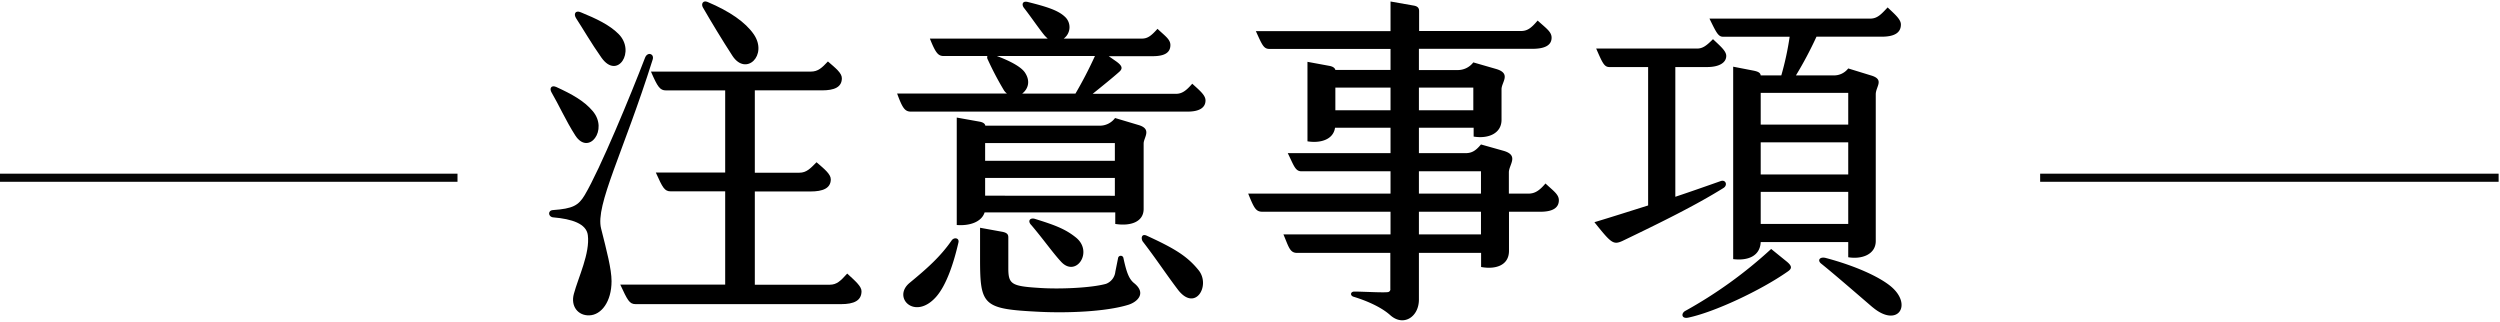
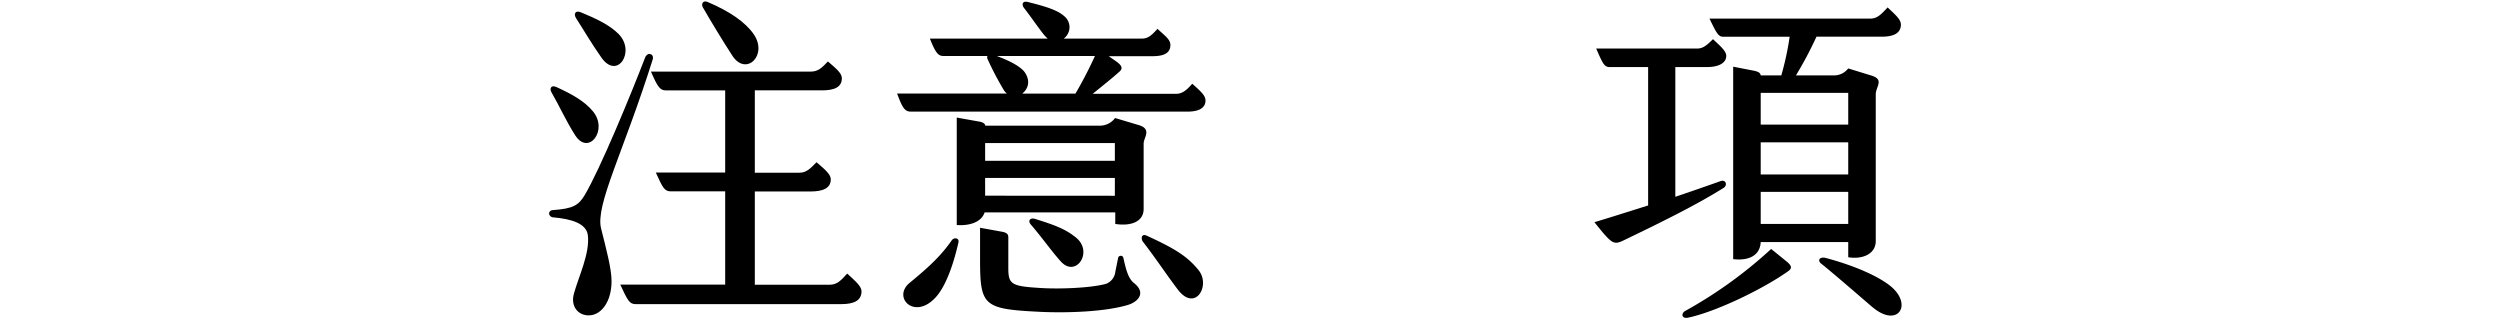
<svg xmlns="http://www.w3.org/2000/svg" viewBox="0 0 616.67 79.37">
  <defs>
    <style>.cls-1{fill:none;stroke:#050505;stroke-miterlimit:10;stroke-width:2px;}</style>
  </defs>
  <g id="圖層_1" data-name="圖層 1">
    <path d="M148.27,56.36c1.38,5.5,2.58,10,2.58,13,0,5-2.49,8.34-5.5,8.43-2.76.09-4.65-2.24-3.79-5.33,1.12-4.13,4-10,3.44-14.45-.34-2.84-3.95-4-8.51-4.39-1.29-.08-1.46-1.72-.09-1.8,4.9-.35,6.28-1.12,7.83-3.7,3.78-6.36,11.35-24.68,14.88-33.88.6-1.55,2.32-1,1.89.43C153.77,37.61,146.81,50.59,148.27,56.36ZM136.06,22.82c-.6-1-.09-1.9,1.12-1.38,3.95,1.81,6.88,3.44,9,5.93,4,4.65-1,11.18-4.3,6C139.58,29.78,137.78,25.74,136.06,22.82Zm6.1-18.23c-.77-1.12-.25-2.15,1.12-1.55,3.79,1.55,7.05,3.09,9.29,5.33,4.3,4.3-.26,11.44-4.21,5.85C145.86,10.69,143.63,6.82,142.16,4.59Zm70.35,67.25c0,2.32-1.89,3.18-5,3.18H156.78c-1.54,0-2-1-3.78-4.82h25.88v-23H165.47c-1.55,0-2-.86-3.7-4.64h17.11V22.3H164.27c-1.47,0-2.07-.86-3.7-4.64H200c1.81,0,2.76-.95,4.22-2.5,1.89,1.64,3.44,2.84,3.44,4.13,0,2.24-1.89,3-4.9,3H186.19V42.6h11c1.72,0,2.67-1,4.22-2.58,1.89,1.63,3.52,2.92,3.52,4.21,0,2.24-2,3-5,3H186.19v23h18.49c1.72,0,2.67-.94,4.3-2.75C211,69.34,212.51,70.63,212.51,71.84Zm-39.13-70c-.51-.94.09-1.8,1.12-1.37,5.5,2.32,9.37,5,11.44,8,3.52,5.16-1.9,10.4-5.25,5.33C178.11,9.83,175.36,5.27,173.38,1.83Z" />
    <path d="M221.29,23.07h27.09a3.15,3.15,0,0,1-.86-1,76.08,76.08,0,0,1-3.87-7.39,1,1,0,0,1-.09-.86H232.81c-1.38,0-2-.69-3.44-4.3h29.07a8.72,8.72,0,0,1-.86-.86c-1.46-1.81-3.44-4.73-5-6.71-.6-.77-.43-1.81.95-1.46,4.47,1.12,7.39,2,9.11,3.61a3.48,3.48,0,0,1-.26,5.42h19.27c1.46,0,2.32-.69,3.87-2.41,1.8,1.72,3.18,2.58,3.18,4,0,2.06-1.72,2.75-4.39,2.75H273.49l1.72,1.2c1.72,1.2,1.8,1.89.77,2.75-1.55,1.38-4,3.36-6.45,5.33h20.56c1.54,0,2.58-.86,4-2.49,1.89,1.72,3.27,2.84,3.27,4.13,0,1.8-1.55,2.75-4.39,2.75H224.55C223.18,27.46,222.58,26.6,221.29,23.07ZM236.42,59.8c-1.12,4.9-2.92,10.49-5.5,13.41-5.25,5.94-10.92.17-6.54-3.44s7.57-6.45,10.32-10.4C235.3,58.42,236.68,58.68,236.42,59.8ZM236,55.5V29l5.59,1c.95.17,1.38.52,1.46,1h28.3a4.65,4.65,0,0,0,3.7-1.89l5.76,1.72c3.44,1,1.29,3.1,1.29,4.56V51.54c0,3.18-3.18,4.3-7,3.7V52.4H242.87C242.1,54.81,239.09,55.75,236,55.5ZM278.3,75.19c-5.59,1.72-15.05,2.06-21.93,1.72-13.84-.69-14.62-1.46-14.62-13V56.18l5.51,1c1.2.25,1.46.68,1.46,1.37v7.57c0,4,.77,4.47,7.65,4.9,5,.35,12.82,0,16.43-1a3.59,3.59,0,0,0,2.32-3l.69-3.44a.67.67,0,0,1,1.29,0c.77,3.61,1.38,5.25,2.67,6.28C282.86,72.35,280.54,74.5,278.3,75.19ZM243,35.29v4.38h32V35.29Zm32,13V43.89H243v4.38Zm-22.88-25.2h13.16a104,104,0,0,0,4.81-9.28H245.88c3.18,1.2,5.85,2.58,6.88,4C254.31,20.06,253.54,22,252.16,23.07ZM265.4,58.59c4.39,3.53,0,10-3.69,5.94-2-2.15-4.48-5.68-7.31-9-1-1-.35-1.89.86-1.55C259.81,55.41,262.65,56.36,265.4,58.59Zm30.28,8.09c3,3.78-.86,10.4-5.16,4.73-2.76-3.62-5.34-7.57-8.6-11.79-.52-.68-.43-2.15,1-1.46C289.66,61.26,292.84,63.15,295.68,66.68Z" />
-     <path d="M384.52,49.39c0,2-1.72,2.84-4.56,2.84h-7.74v9.63c0,3.7-3.44,4.64-6.88,4V62.38H350V73.9c0,4.3-3.87,6.79-7.14,3.78-2.32-2.06-6.1-3.61-8.94-4.47-.95-.26-.86-1.29.17-1.29,2.07,0,7.91.35,8.43.09a.7.7,0,0,0,.43-.78V62.38H319.93c-1.8,0-2.06-1.55-3.35-4.56H343V52.23H311.42c-1.64,0-2.07-.86-3.53-4.47H343V42.25H321c-1.54,0-1.89-1.55-3.35-4.47H343V31.5H329.31c-.43,3-3.7,3.87-6.8,3.36V15.25l5.42,1c.95.17,1.38.6,1.46,1H343V12.07H313.14c-1.46,0-1.81-1-3.36-4.39H343V.37l5.68,1c1.11.18,1.37.69,1.37,1.38v4.9h25.11c1.64,0,2.58-.77,4.13-2.58,2.06,1.89,3.44,2.75,3.44,4.22,0,2.06-2,2.75-4.73,2.75H350v5.24h9.55a4.82,4.82,0,0,0,3.87-1.89L369,17c3.87,1.12,1.38,3.27,1.38,5v7.56c0,3.36-3.27,4.73-6.88,4.13V31.5H350v6.28h11.44c1.63,0,2.58-.6,3.87-2.15l5.5,1.55c4,1.12,1.38,3.44,1.38,5.33v5.25H377c1.64,0,2.76-.78,4.22-2.5C383.14,47.07,384.52,47.93,384.52,49.39ZM343,27.2V21.61H329.39V27.2Zm7-5.59V27.2h13.42V21.61Zm0,26.15h15.31V42.25H350Zm15.31,4.47H350v5.59h15.31Z" />
    <path d="M425.11,46.38c-6.88,4.3-15.65,8.6-24.94,13.07-2.23,1-2.75.52-6.88-4.64,4.3-1.29,8.86-2.75,13.25-4.13V16.54H397c-1.29,0-1.72-1-3.27-4.56h24.86c1.46,0,2.4-.77,3.95-2.32,1.81,1.72,3.27,2.92,3.27,4.13,0,1.72-1.81,2.75-4.73,2.75h-7.83v32c4.13-1.38,8-2.75,11.18-3.87C425.71,44.23,426.23,45.69,425.11,46.38ZM440.94,67c-6.63,4.64-18.06,10-24.51,11.35-1.64.35-1.81-1-.78-1.63a109.47,109.47,0,0,0,21.24-15.31l3.7,3C442.14,65.64,442.05,66.25,440.94,67ZM421.67,4.59h39.65c1.8,0,2.75-1.12,4.3-2.76,1.8,1.72,3.27,2.93,3.27,4.22,0,2-1.55,3-4.73,3H448.07A95.32,95.32,0,0,1,443,18.6h9.29a4.41,4.41,0,0,0,3.61-1.72l5.59,1.72c3.44,1,1.2,2.75,1.2,4.65v36.2c0,3.36-3.52,4.56-6.79,4V59.71H434.31c-.17,3.53-3.26,4.64-6.79,4.21V16.45l4.9.95c1.38.26,1.81.6,1.89,1.2h5.08a71.5,71.5,0,0,0,2.06-9.54H425C423.82,9.06,423.31,7.94,421.67,4.59ZM434.31,22.9v7.83H455.9V22.9Zm0,20.13H455.9V35.11H434.31ZM455.9,55.24V47.33H434.31v7.91Zm6,20.55C458.65,73,452.37,67.54,449.19,65c-.94-.78-.34-1.72,1.12-1.38,7.57,2,13.33,4.73,16.08,7C471.9,75.19,468.11,81,461.92,75.79Z" />
-     <line class="cls-1" x1="112.85" y1="43.84" x2="-0.24" y2="43.84" />
-     <line class="cls-1" x1="616.33" y1="43.84" x2="503.24" y2="43.84" />
  </g>
</svg>